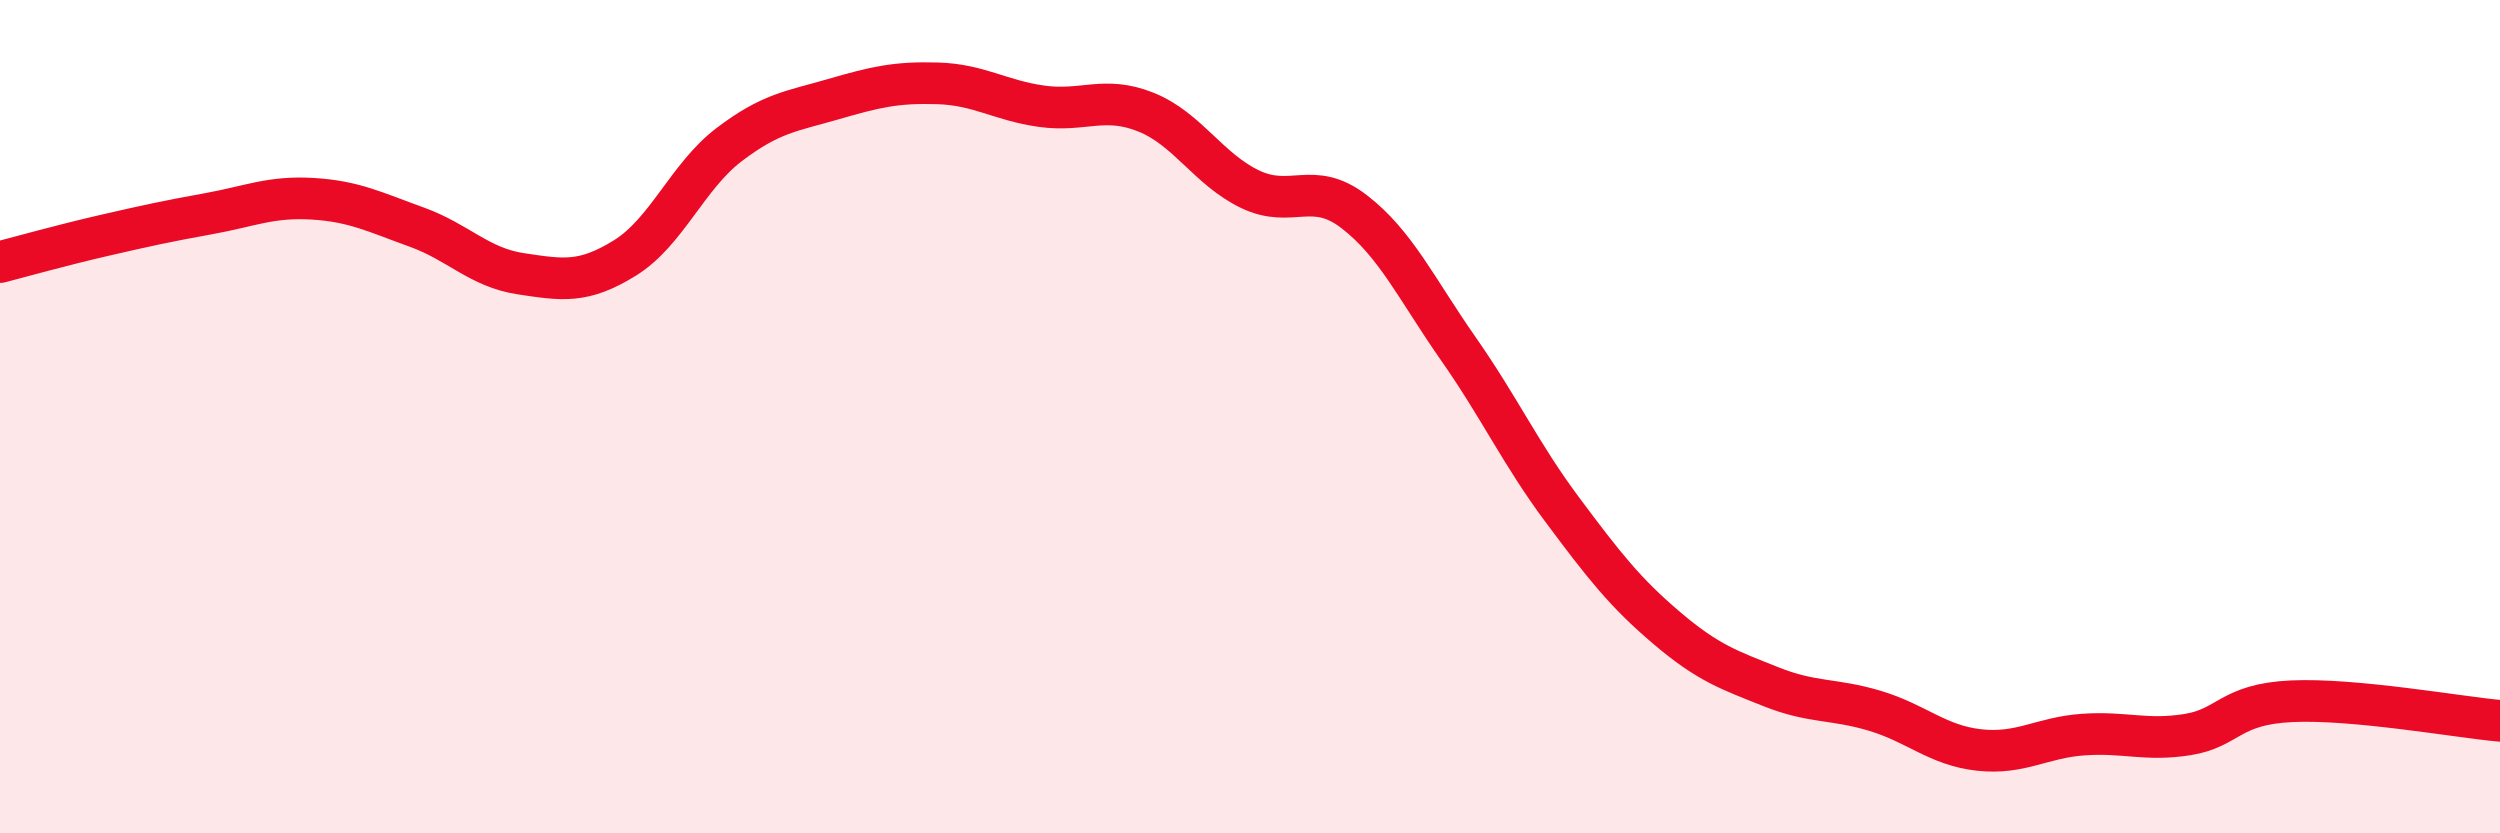
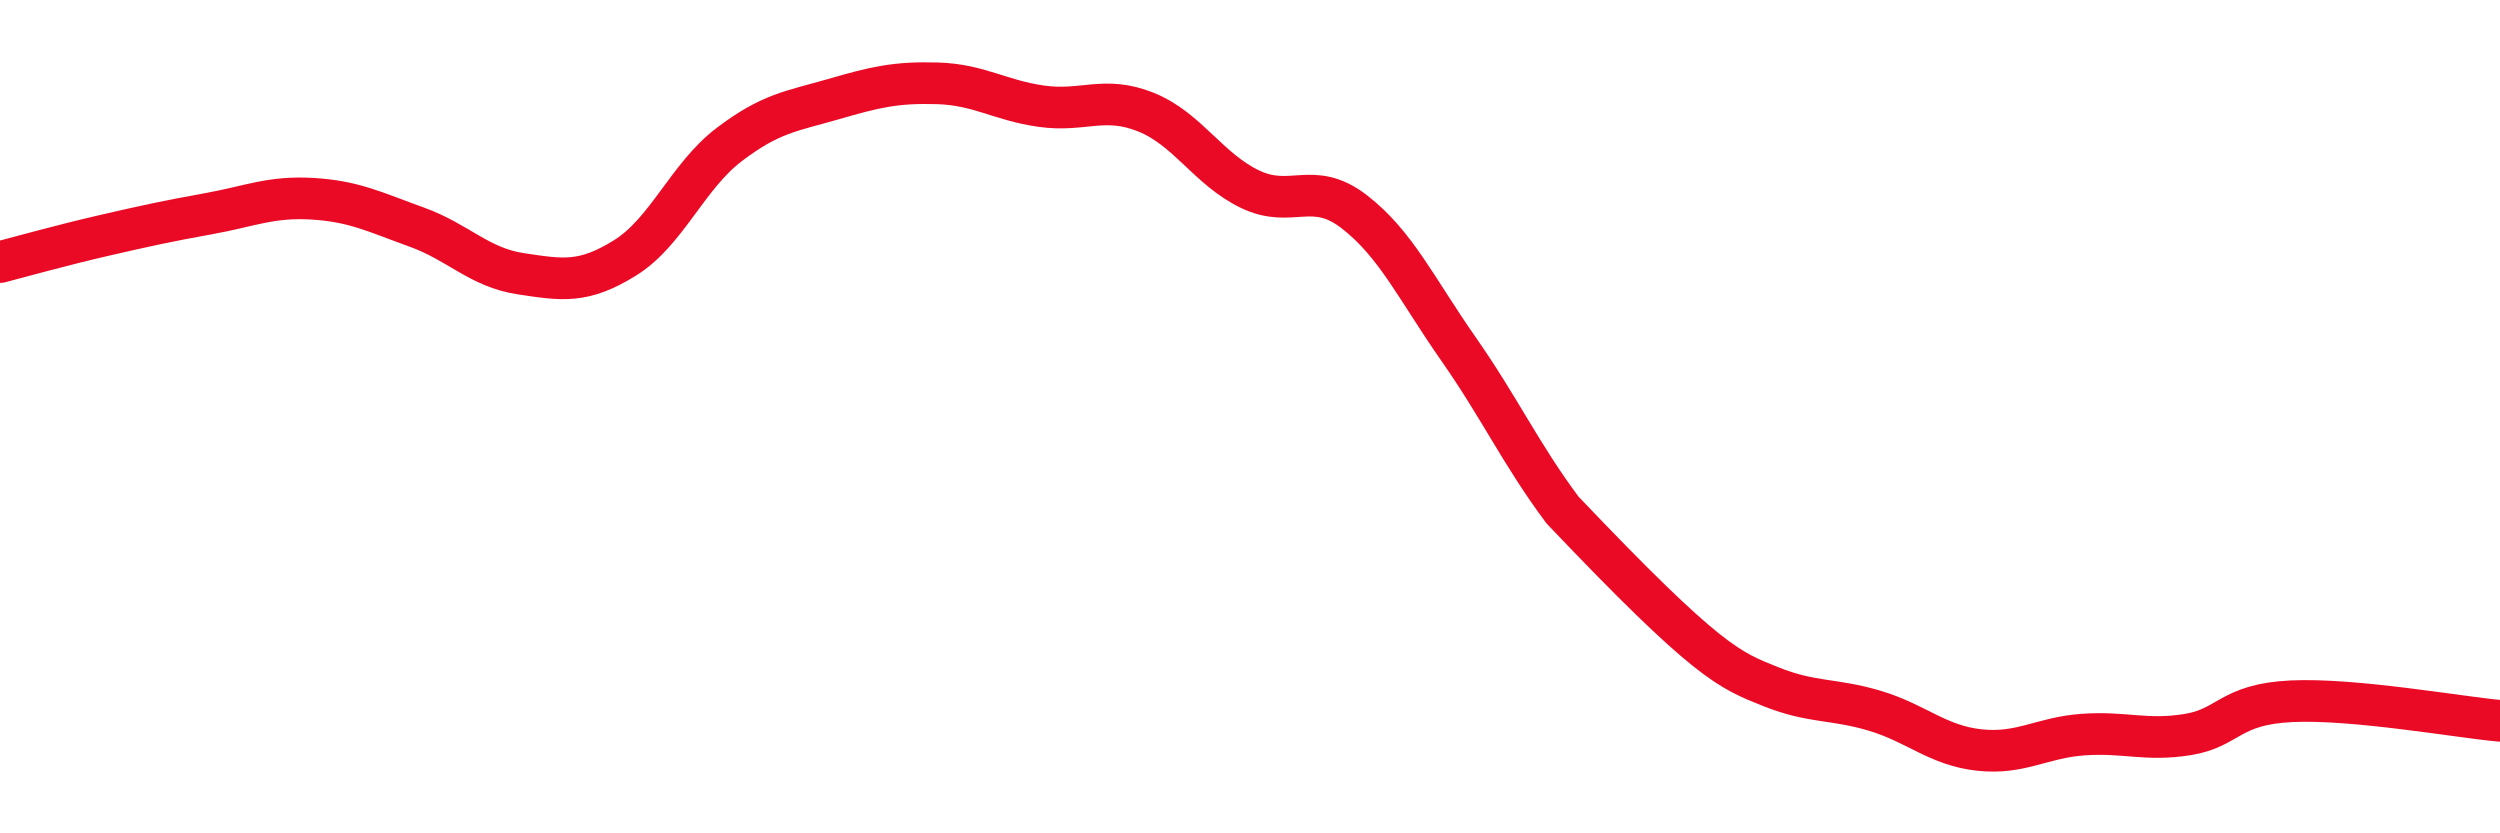
<svg xmlns="http://www.w3.org/2000/svg" width="60" height="20" viewBox="0 0 60 20">
-   <path d="M 0,6.29 C 0.5,6.16 1.5,5.88 2.5,5.65 C 3.5,5.42 4,5.31 5,5.13 C 6,4.95 6.5,4.71 7.5,4.77 C 8.5,4.83 9,5.09 10,5.45 C 11,5.81 11.5,6.42 12.5,6.57 C 13.5,6.72 14,6.81 15,6.19 C 16,5.57 16.5,4.23 17.5,3.47 C 18.5,2.71 19,2.67 20,2.38 C 21,2.09 21.5,1.97 22.5,2 C 23.5,2.03 24,2.41 25,2.55 C 26,2.69 26.5,2.29 27.5,2.69 C 28.5,3.09 29,4.06 30,4.54 C 31,5.02 31.5,4.31 32.5,5.08 C 33.5,5.85 34,6.94 35,8.37 C 36,9.8 36.5,10.9 37.5,12.24 C 38.5,13.58 39,14.22 40,15.07 C 41,15.92 41.5,16.08 42.5,16.48 C 43.5,16.88 44,16.76 45,17.06 C 46,17.36 46.5,17.89 47.5,18 C 48.5,18.11 49,17.7 50,17.63 C 51,17.56 51.5,17.79 52.5,17.63 C 53.5,17.47 53.5,16.9 55,16.83 C 56.5,16.76 59,17.21 60,17.3L60 20L0 20Z" fill="#EB0A25" opacity="0.1" stroke-linecap="round" stroke-linejoin="round" />
-   <path d="M 0,6.29 C 0.5,6.16 1.5,5.88 2.5,5.65 C 3.5,5.42 4,5.31 5,5.13 C 6,4.95 6.5,4.71 7.5,4.77 C 8.5,4.83 9,5.09 10,5.45 C 11,5.81 11.5,6.42 12.5,6.57 C 13.5,6.72 14,6.81 15,6.19 C 16,5.57 16.5,4.23 17.5,3.47 C 18.5,2.71 19,2.67 20,2.38 C 21,2.09 21.5,1.97 22.5,2 C 23.5,2.03 24,2.41 25,2.55 C 26,2.69 26.5,2.29 27.5,2.69 C 28.5,3.09 29,4.06 30,4.54 C 31,5.02 31.5,4.31 32.5,5.08 C 33.5,5.85 34,6.94 35,8.37 C 36,9.8 36.5,10.9 37.5,12.24 C 38.5,13.58 39,14.22 40,15.07 C 41,15.92 41.5,16.08 42.5,16.48 C 43.5,16.88 44,16.76 45,17.06 C 46,17.36 46.5,17.89 47.5,18 C 48.5,18.11 49,17.7 50,17.63 C 51,17.56 51.5,17.79 52.5,17.63 C 53.5,17.47 53.5,16.9 55,16.83 C 56.5,16.76 59,17.21 60,17.3" stroke="#EB0A25" stroke-width="1" fill="none" stroke-linecap="round" stroke-linejoin="round" />
+   <path d="M 0,6.29 C 0.5,6.16 1.5,5.88 2.5,5.65 C 3.5,5.42 4,5.31 5,5.13 C 6,4.95 6.5,4.71 7.5,4.77 C 8.5,4.83 9,5.09 10,5.45 C 11,5.81 11.5,6.42 12.5,6.57 C 13.5,6.72 14,6.81 15,6.19 C 16,5.57 16.5,4.23 17.5,3.47 C 18.5,2.71 19,2.67 20,2.38 C 21,2.09 21.5,1.97 22.5,2 C 23.5,2.03 24,2.41 25,2.55 C 26,2.69 26.5,2.29 27.5,2.69 C 28.5,3.09 29,4.06 30,4.54 C 31,5.02 31.5,4.31 32.5,5.08 C 33.5,5.85 34,6.94 35,8.37 C 36,9.8 36.5,10.9 37.5,12.24 C 41,15.92 41.5,16.08 42.5,16.48 C 43.5,16.88 44,16.76 45,17.06 C 46,17.36 46.5,17.89 47.5,18 C 48.5,18.11 49,17.7 50,17.63 C 51,17.56 51.5,17.79 52.5,17.63 C 53.5,17.47 53.5,16.9 55,16.83 C 56.5,16.76 59,17.21 60,17.3" stroke="#EB0A25" stroke-width="1" fill="none" stroke-linecap="round" stroke-linejoin="round" />
</svg>